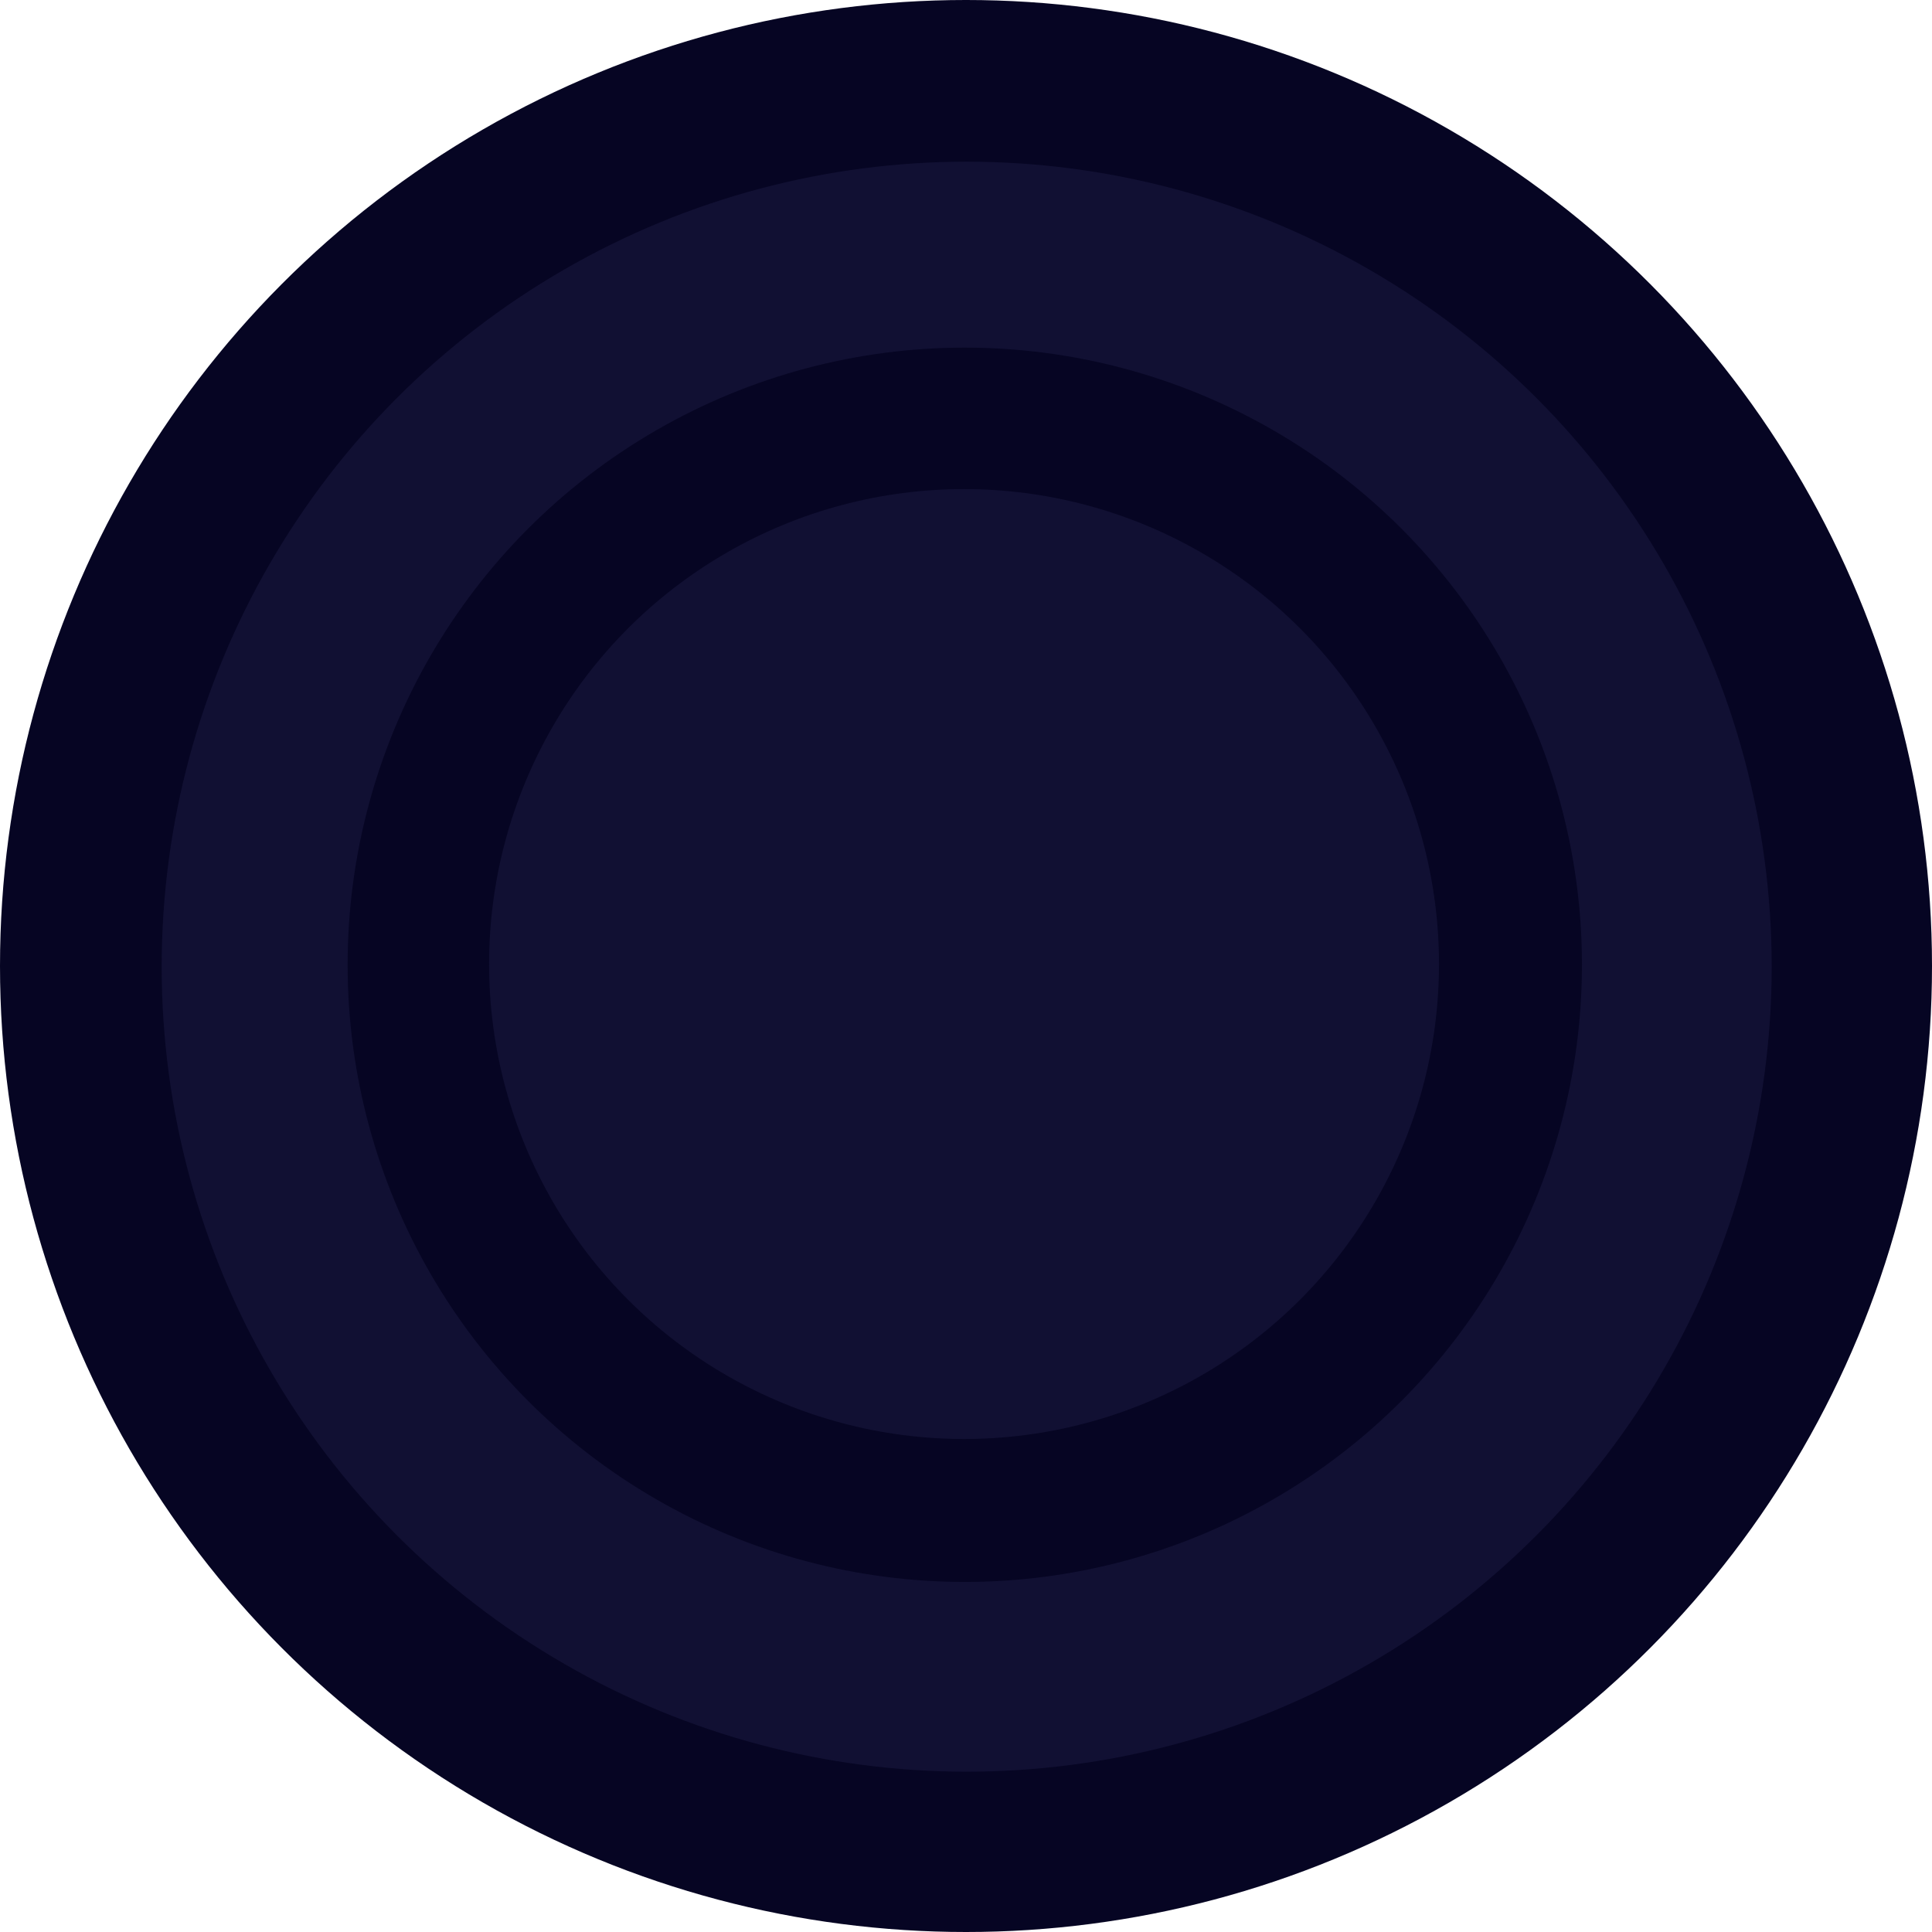
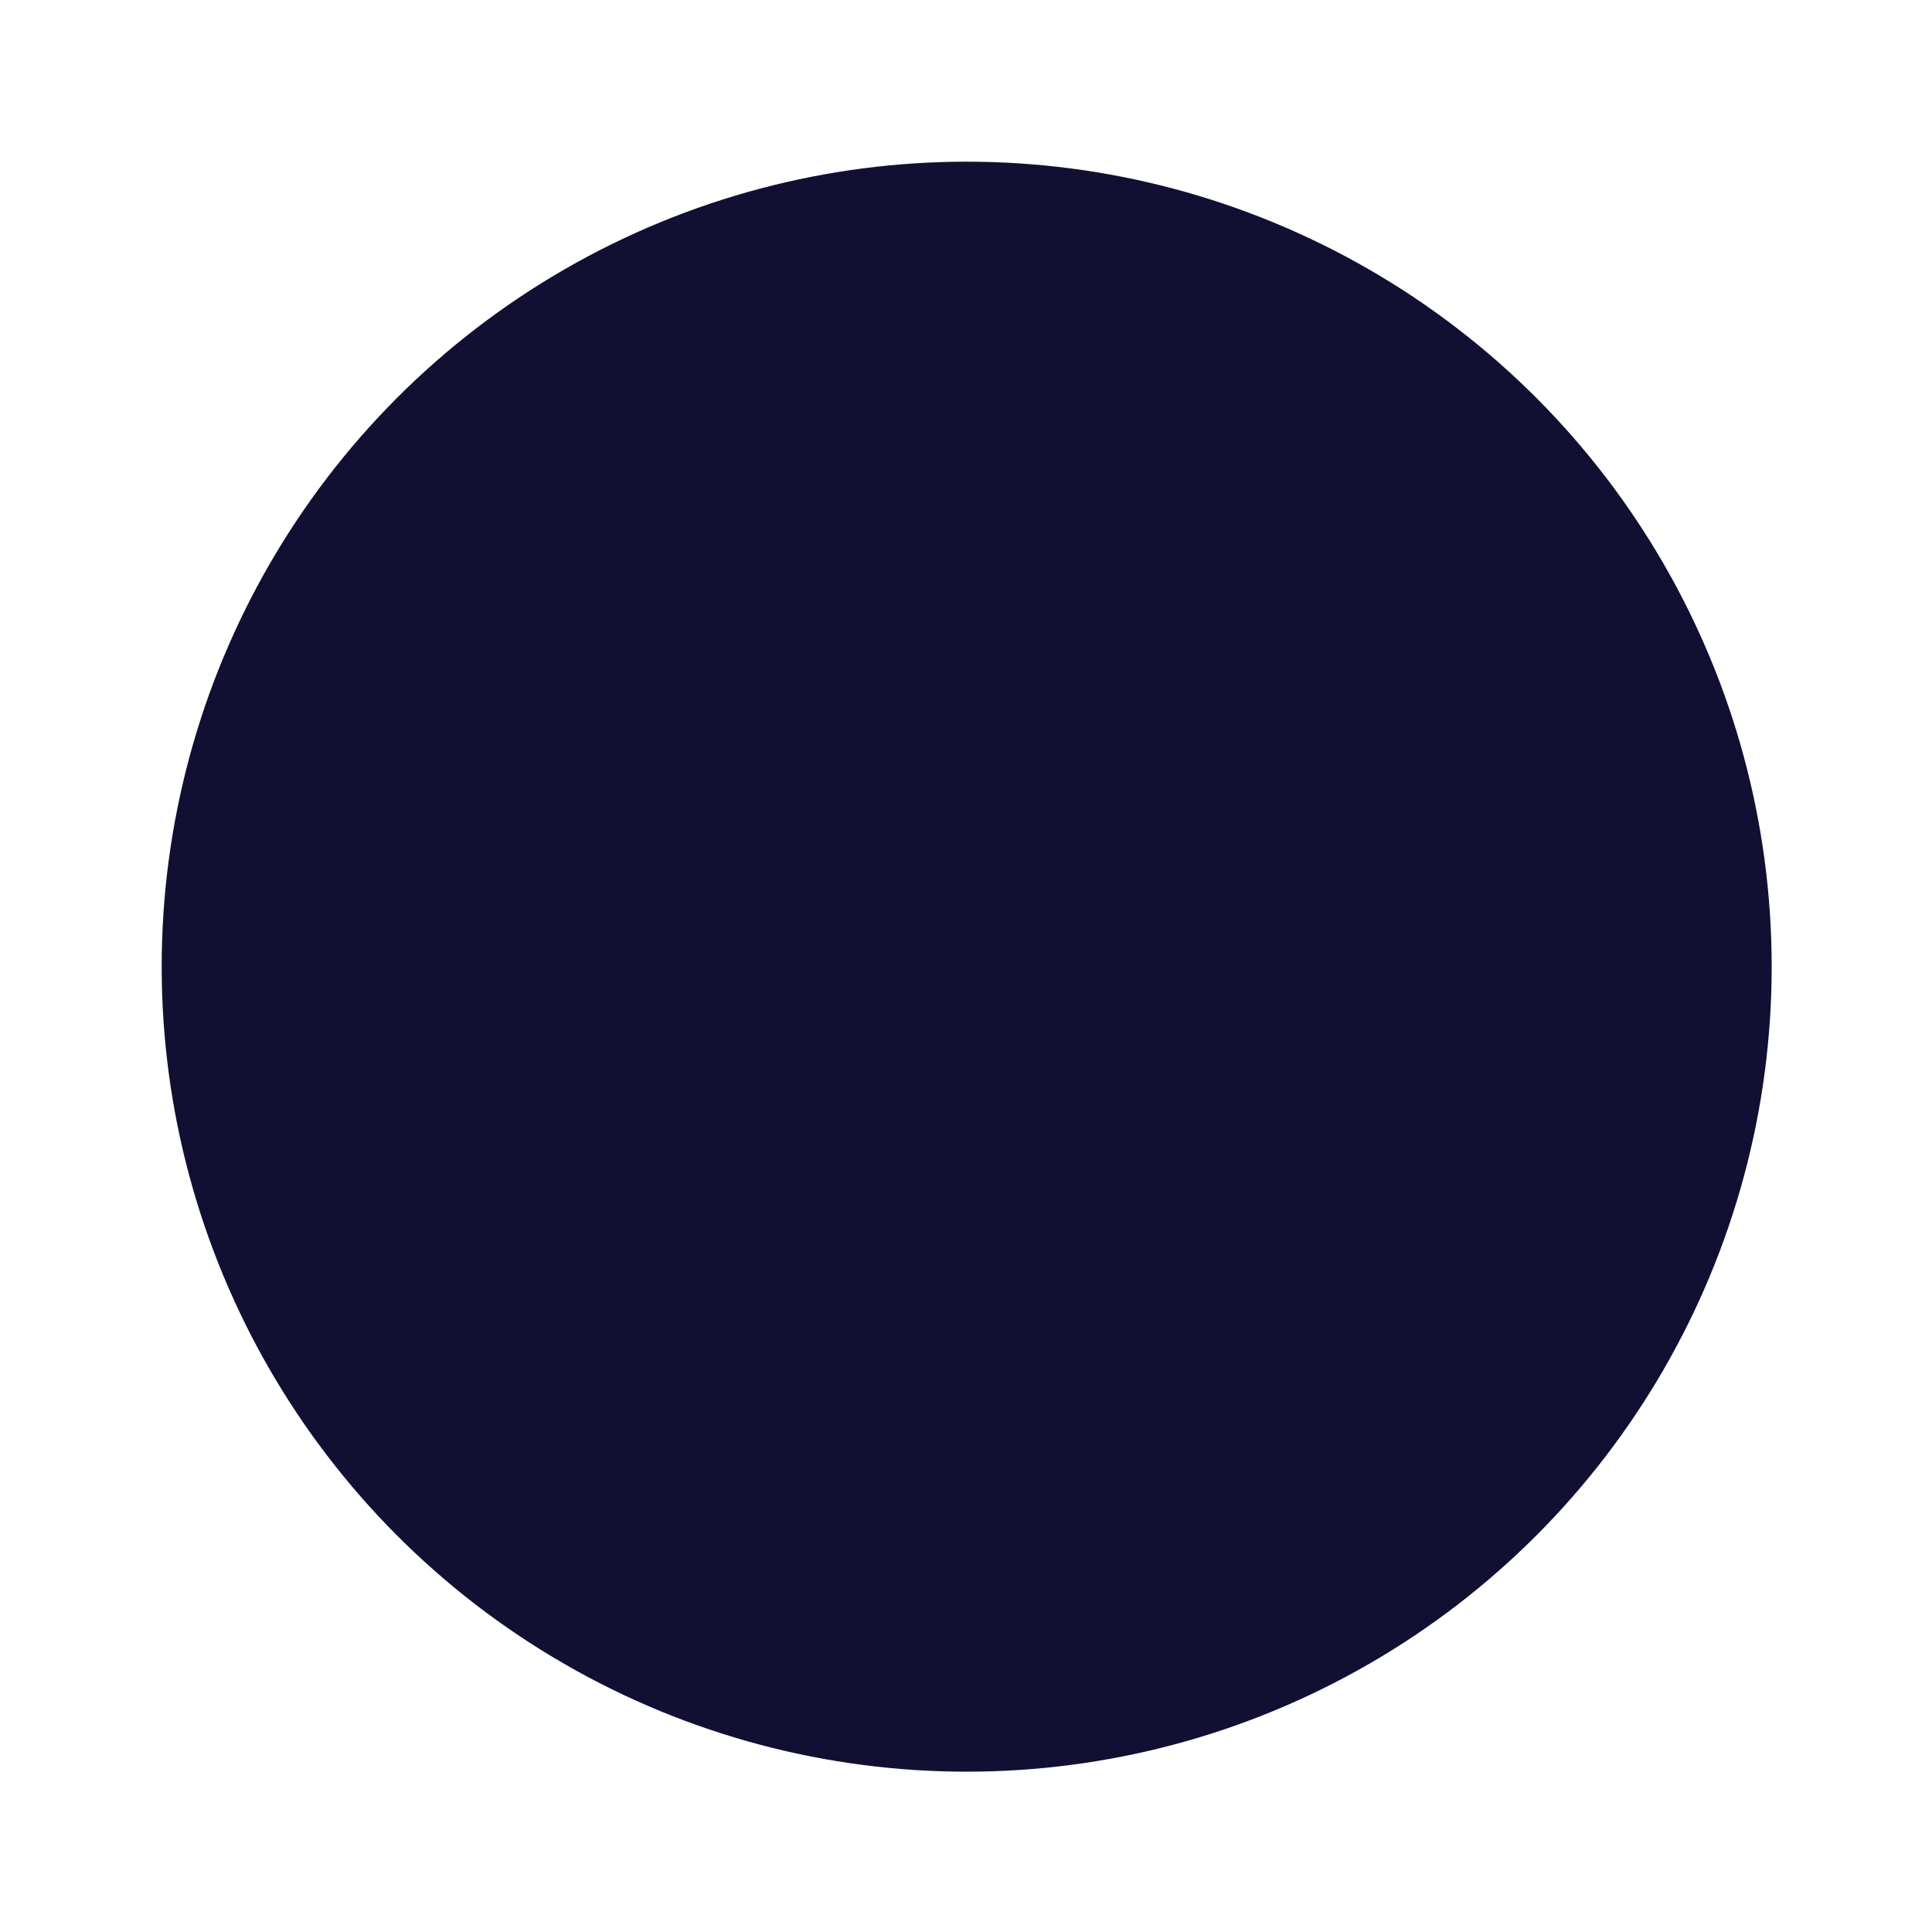
<svg xmlns="http://www.w3.org/2000/svg" width="586" height="586" viewBox="0 0 586 586" fill="none">
-   <circle cx="293" cy="293" r="293" fill="#060523" />
  <circle cx="293.207" cy="293.207" r="244.167" fill="#111033" />
-   <circle cx="292.632" cy="292.63" r="187.194" fill="#060523" />
  <circle cx="292.407" cy="292.407" r="144.058" fill="#111033" />
</svg>